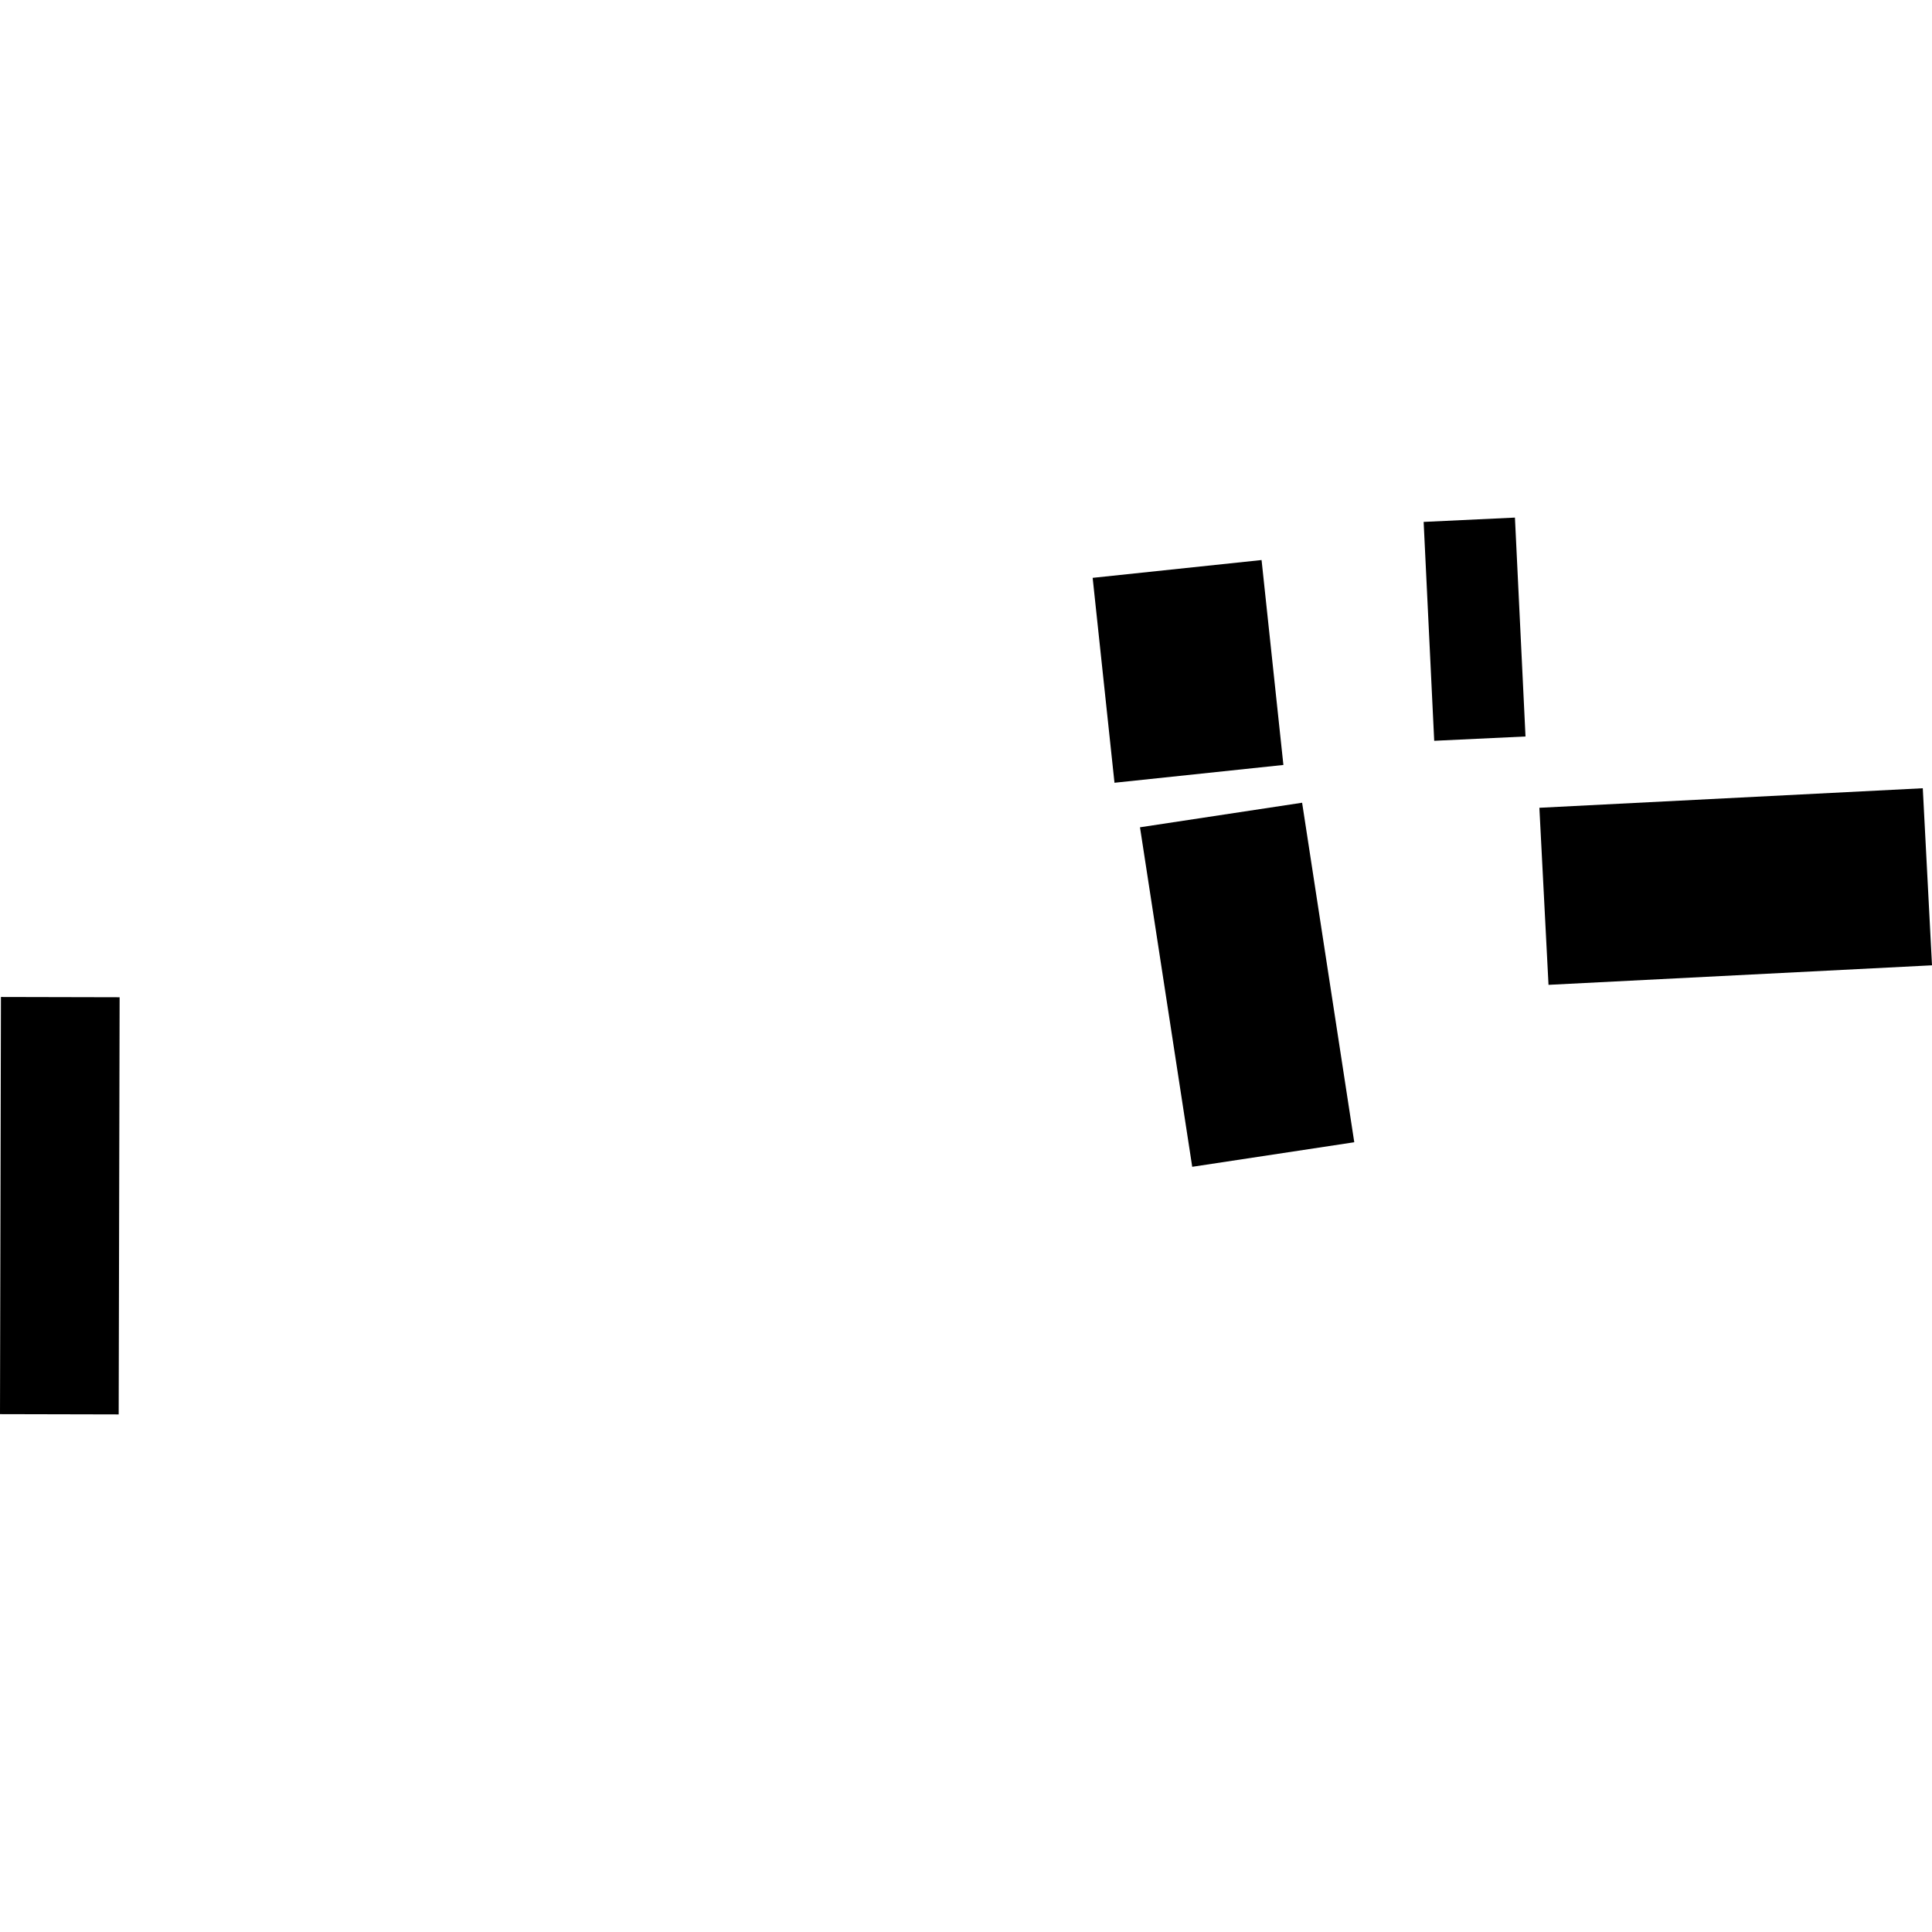
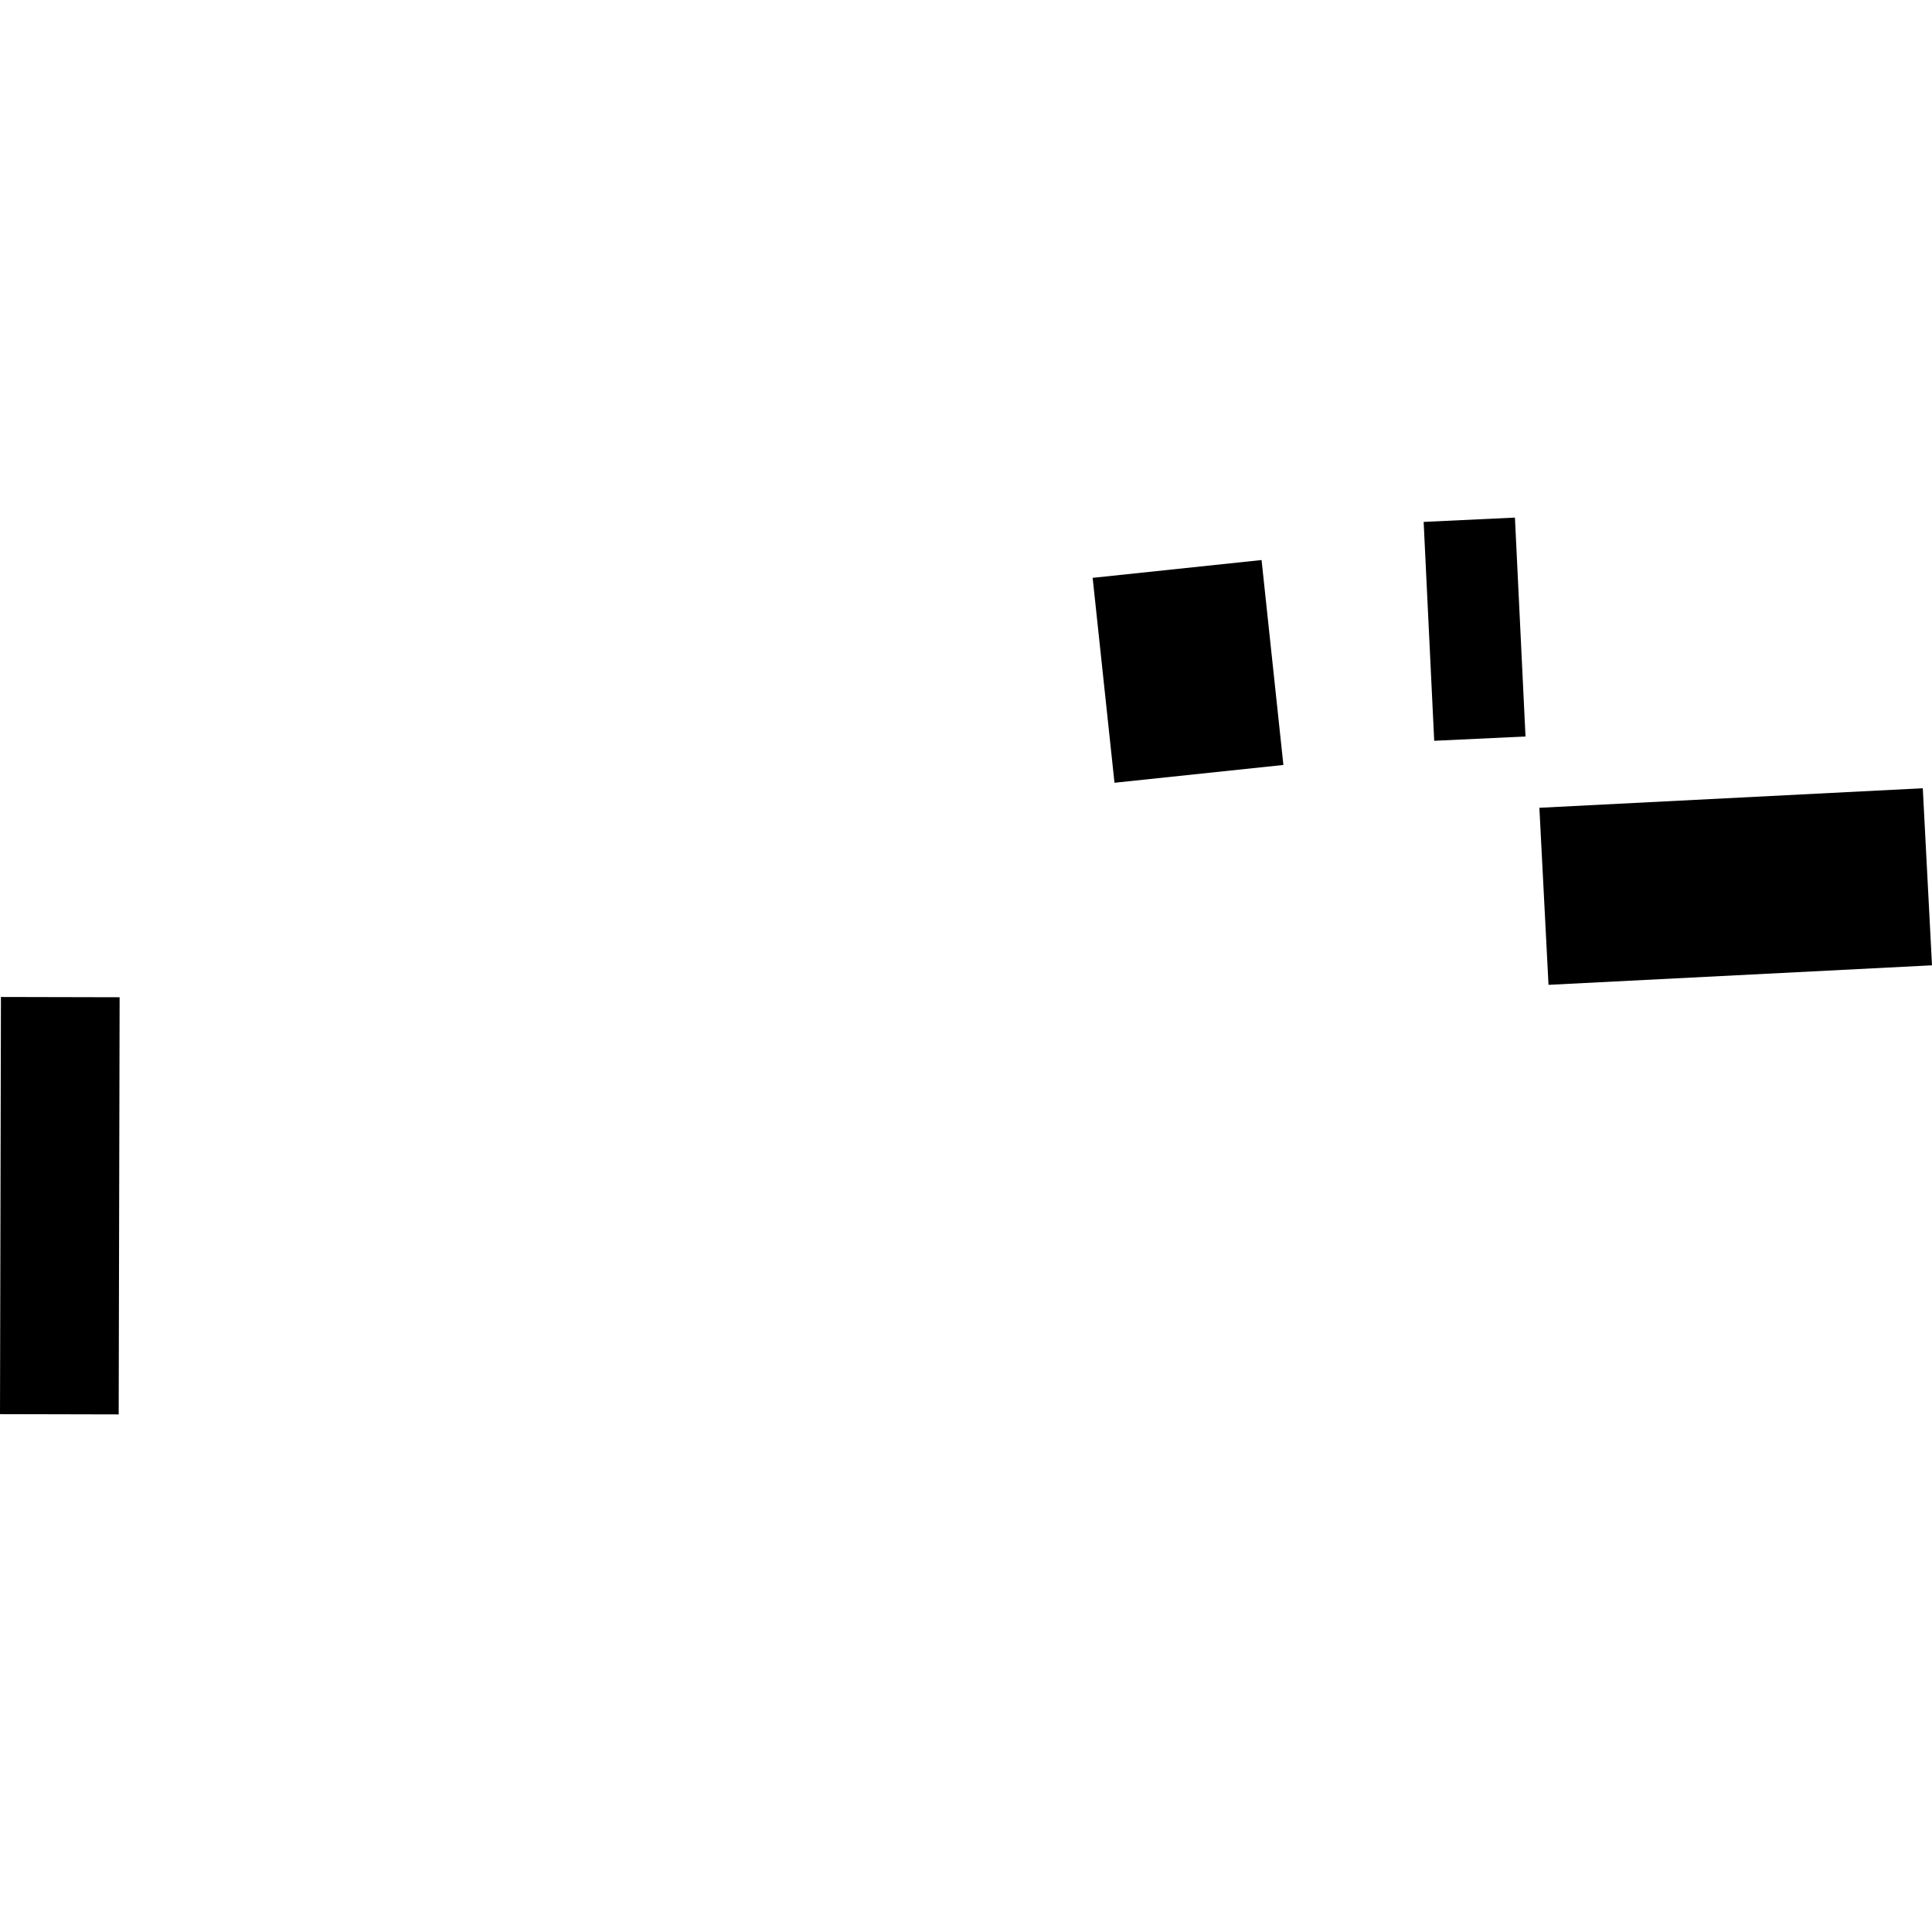
<svg xmlns="http://www.w3.org/2000/svg" height="288pt" version="1.1" viewBox="0 0 288 288" width="288pt">
  <defs>
    <style type="text/css">
*{stroke-linecap:butt;stroke-linejoin:round;}
  </style>
  </defs>
  <g id="figure_1">
    <g id="patch_1">
-       <path d="M 0 288  L 288 288  L 288 0  L 0 0  z " style="fill:none;opacity:0;" />
-     </g>
+       </g>
    <g id="axes_1">
      <g id="PatchCollection_1">
        <path clip-path="url(#p976023329a)" d="M 0.14 148.619  L 17.831 148.659  L 17.692 210.844  L -0 210.804  L 0.14 148.619  " />
        <path clip-path="url(#p976023329a)" d="M 212.22 77.8  L 225.829 77.156  L 227.405 109.786  L 213.795 110.429  L 212.22 77.8  " />
-         <path clip-path="url(#p976023329a)" d="M 169.936 123.323  L 194.104 119.661  L 201.879 170.272  L 177.723 173.933  L 169.936 123.323  " />
        <path clip-path="url(#p976023329a)" d="M 162.88 86.138  L 188.06 83.484  L 191.314 114.031  L 166.134 116.684  L 162.88 86.138  " />
        <path clip-path="url(#p976023329a)" d="M 229.473 120.415  L 286.626 117.503  L 288 143.897  L 230.834 146.809  L 229.473 120.415  " />
      </g>
    </g>
  </g>
  <defs>
    <clipPath id="p976023329a">
      <rect height="133.688" width="288" x="0" y="77.156" />
    </clipPath>
  </defs>
</svg>